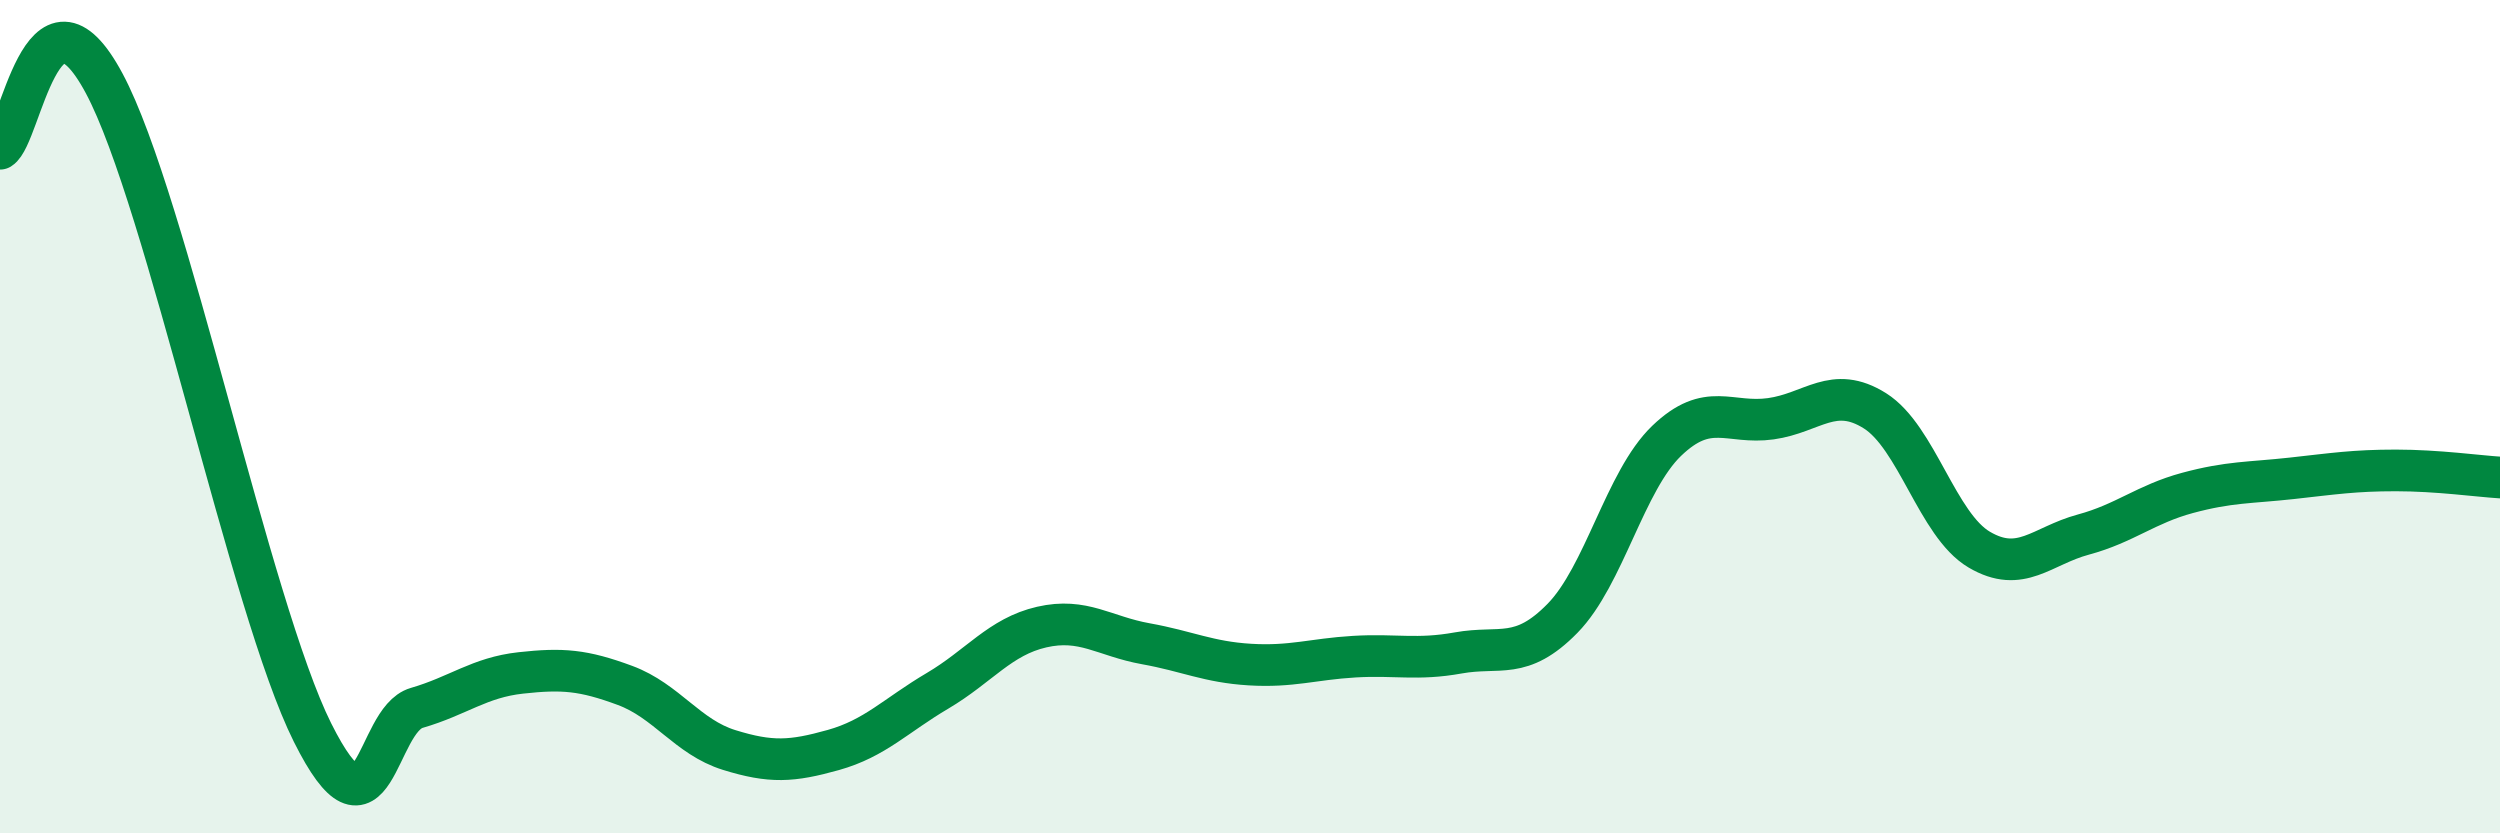
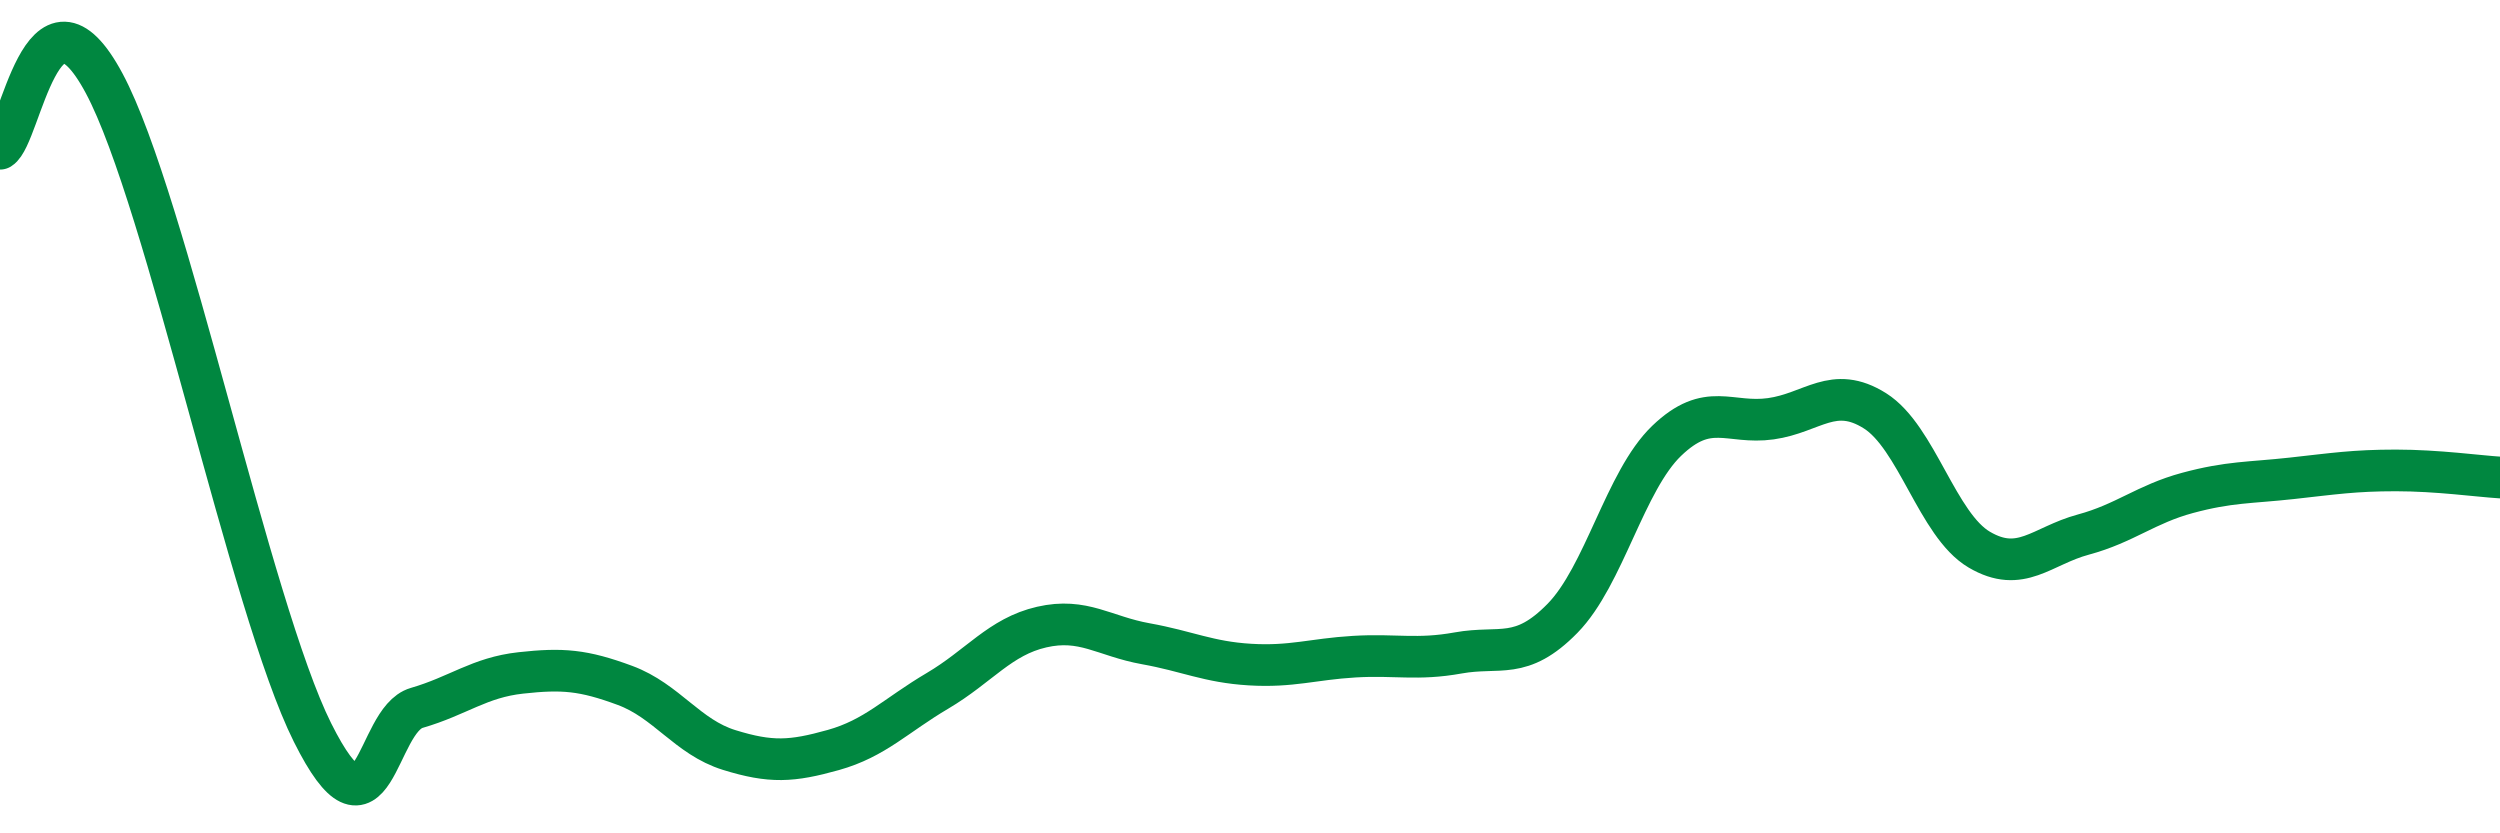
<svg xmlns="http://www.w3.org/2000/svg" width="60" height="20" viewBox="0 0 60 20">
-   <path d="M 0,3.57 C 0.5,3.26 1,-0.8 2.5,2 C 4,4.8 6,14.58 7.5,17.58 C 9,20.58 9,17.28 10,16.99 C 11,16.7 11.5,16.26 12.5,16.15 C 13.5,16.04 14,16.08 15,16.45 C 16,16.82 16.5,17.69 17.5,18 C 18.5,18.31 19,18.28 20,18 C 21,17.72 21.5,17.17 22.5,16.58 C 23.5,15.99 24,15.28 25,15.05 C 26,14.82 26.5,15.27 27.5,15.45 C 28.5,15.63 29,15.89 30,15.95 C 31,16.01 31.5,15.82 32.5,15.76 C 33.5,15.7 34,15.85 35,15.67 C 36,15.49 36.5,15.86 37.5,14.84 C 38.5,13.82 39,11.54 40,10.58 C 41,9.62 41.5,10.19 42.5,10.05 C 43.5,9.91 44,9.23 45,9.86 C 46,10.49 46.5,12.6 47.5,13.19 C 48.5,13.78 49,13.1 50,12.83 C 51,12.56 51.5,12.1 52.5,11.83 C 53.5,11.56 54,11.59 55,11.48 C 56,11.37 56.5,11.29 57.5,11.29 C 58.5,11.29 59.5,11.43 60,11.46L60 20L0 20Z" fill="#008740" opacity="0.1" stroke-linecap="round" stroke-linejoin="round" />
  <path d="M 0,3.57 C 0.5,3.26 1,-0.8 2.5,2 C 4,4.8 6,14.58 7.5,17.58 C 9,20.58 9,17.28 10,16.99 C 11,16.7 11.5,16.26 12.5,16.15 C 13.5,16.04 14,16.08 15,16.45 C 16,16.82 16.5,17.69 17.5,18 C 18.5,18.31 19,18.28 20,18 C 21,17.72 21.5,17.17 22.5,16.58 C 23.5,15.99 24,15.28 25,15.05 C 26,14.82 26.5,15.27 27.5,15.45 C 28.5,15.63 29,15.89 30,15.95 C 31,16.01 31.5,15.82 32.5,15.76 C 33.5,15.7 34,15.85 35,15.67 C 36,15.49 36.5,15.86 37.5,14.84 C 38.5,13.82 39,11.54 40,10.58 C 41,9.62 41.5,10.19 42.5,10.05 C 43.5,9.91 44,9.23 45,9.86 C 46,10.49 46.5,12.6 47.5,13.19 C 48.5,13.78 49,13.1 50,12.83 C 51,12.56 51.5,12.1 52.5,11.83 C 53.5,11.56 54,11.59 55,11.48 C 56,11.37 56.5,11.29 57.5,11.29 C 58.5,11.29 59.5,11.43 60,11.46" stroke="#008740" stroke-width="1" fill="none" stroke-linecap="round" stroke-linejoin="round" />
</svg>